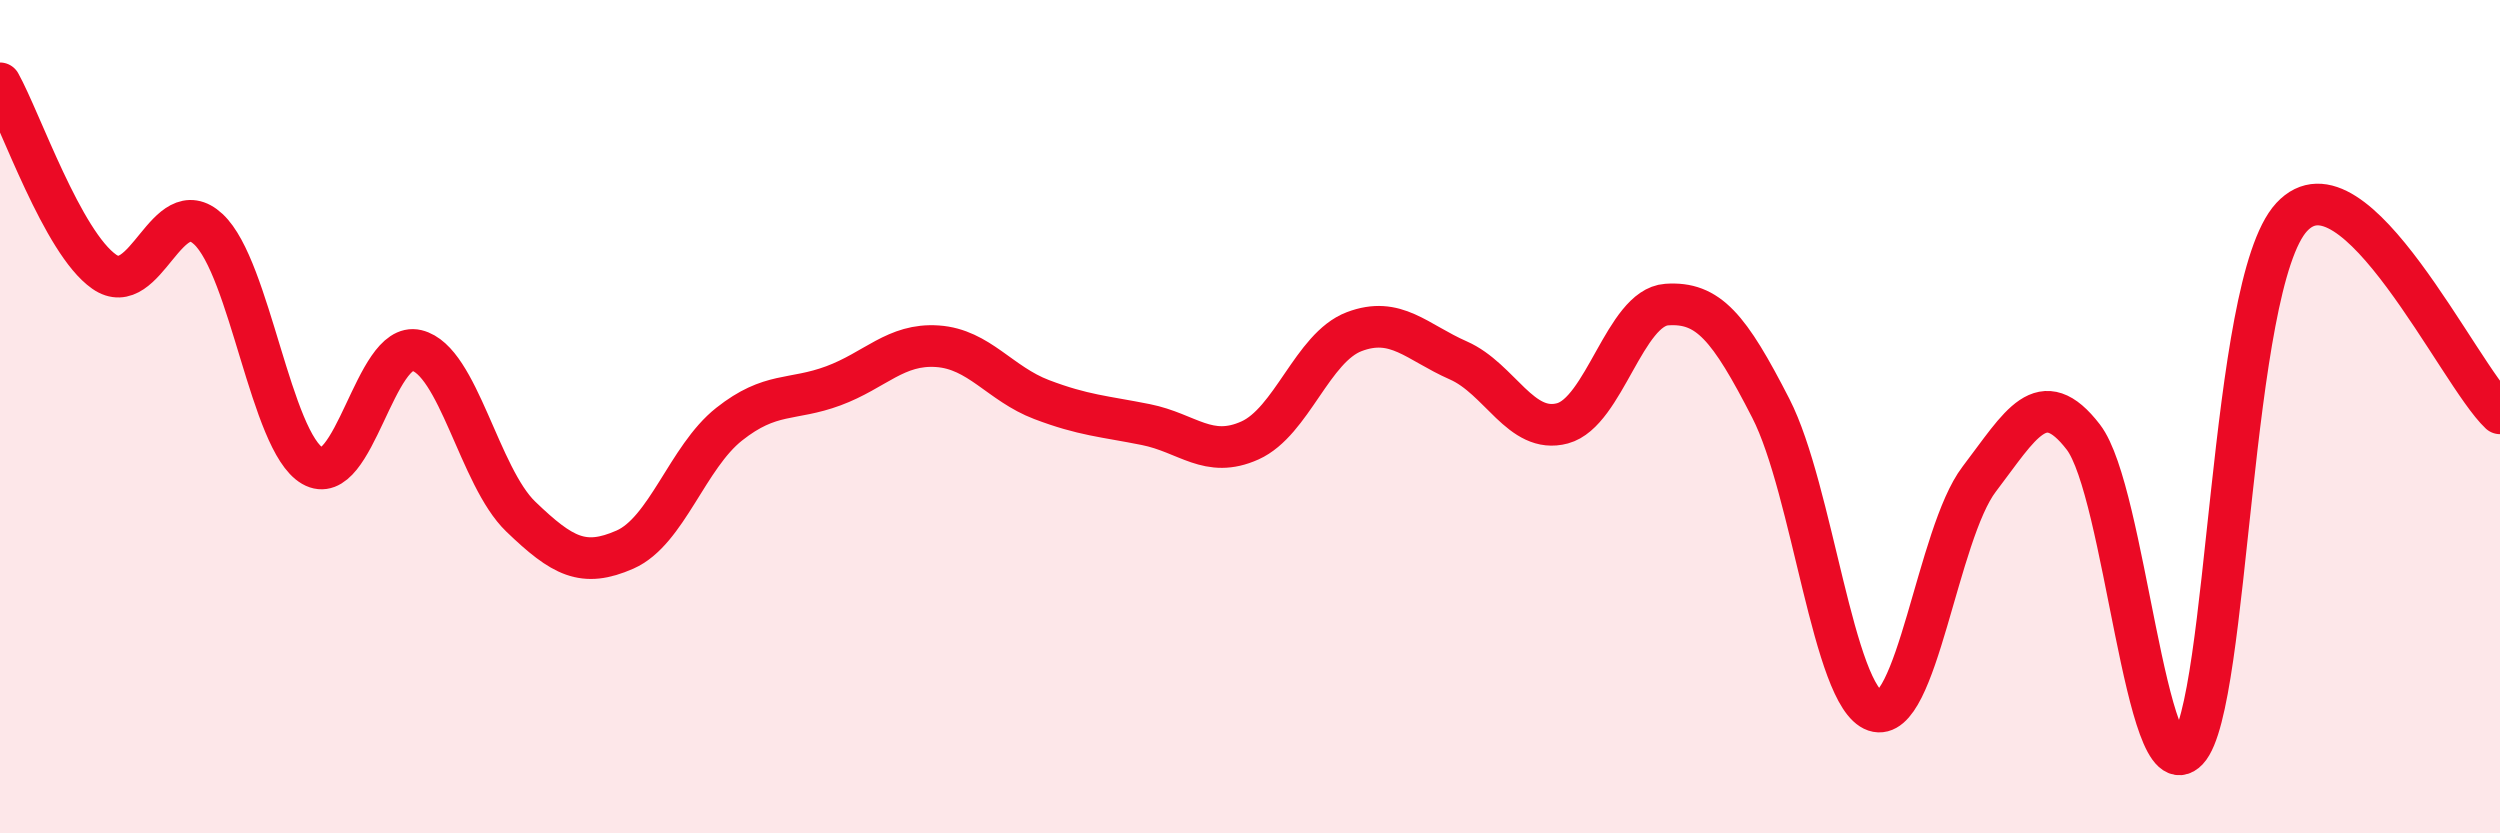
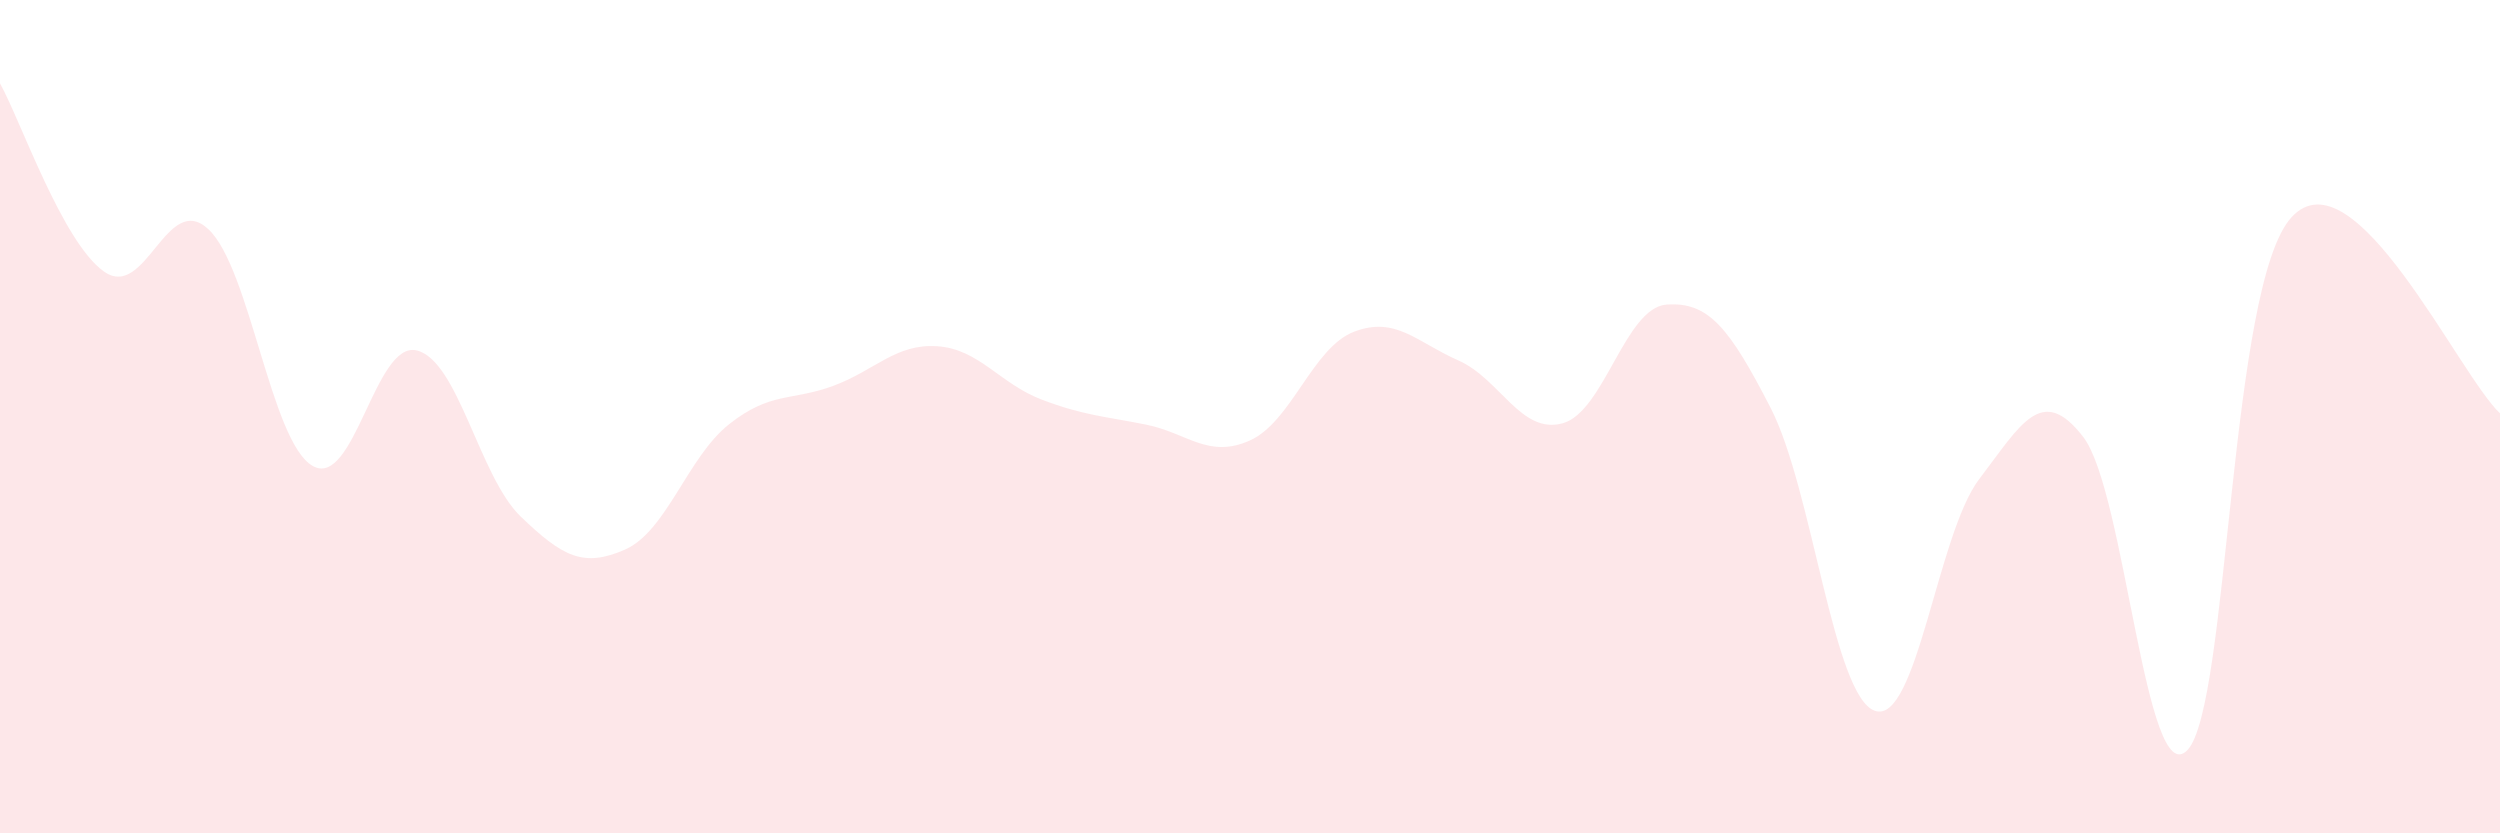
<svg xmlns="http://www.w3.org/2000/svg" width="60" height="20" viewBox="0 0 60 20">
  <path d="M 0,2 C 0.5,2.9 1.5,5.82 2.5,6.52 C 3.5,7.22 4,4.57 5,5.5 C 6,6.43 6.5,10.6 7.5,11.18 C 8.5,11.76 9,8.17 10,8.41 C 11,8.65 11.5,11.44 12.5,12.4 C 13.5,13.36 14,13.63 15,13.19 C 16,12.75 16.5,10.97 17.5,10.18 C 18.5,9.39 19,9.63 20,9.26 C 21,8.89 21.5,8.24 22.5,8.31 C 23.5,8.38 24,9.21 25,9.59 C 26,9.97 26.5,9.99 27.5,10.19 C 28.5,10.39 29,11.02 30,10.57 C 31,10.12 31.5,8.34 32.5,7.96 C 33.5,7.58 34,8.21 35,8.65 C 36,9.09 36.5,10.43 37.5,10.16 C 38.5,9.89 39,7.38 40,7.31 C 41,7.24 41.5,7.85 42.5,9.8 C 43.5,11.75 44,16.72 45,17.06 C 46,17.4 46.5,12.81 47.5,11.5 C 48.5,10.19 49,9.19 50,10.49 C 51,11.79 51.5,19.06 52.5,18 C 53.5,16.94 53.5,6.83 55,5.21 C 56.5,3.59 59,8.98 60,9.92L60 20L0 20Z" fill="#EB0A25" opacity="0.1" stroke-linecap="round" stroke-linejoin="round" />
-   <path d="M 0,2 C 0.5,2.9 1.5,5.82 2.5,6.52 C 3.5,7.22 4,4.57 5,5.5 C 6,6.43 6.5,10.6 7.5,11.18 C 8.5,11.76 9,8.17 10,8.41 C 11,8.65 11.5,11.44 12.5,12.4 C 13.5,13.36 14,13.63 15,13.19 C 16,12.75 16.5,10.97 17.5,10.18 C 18.5,9.39 19,9.63 20,9.26 C 21,8.89 21.5,8.24 22.5,8.31 C 23.5,8.38 24,9.21 25,9.59 C 26,9.97 26.5,9.99 27.5,10.19 C 28.5,10.39 29,11.02 30,10.57 C 31,10.12 31.5,8.34 32.5,7.96 C 33.5,7.58 34,8.21 35,8.65 C 36,9.09 36.5,10.43 37.5,10.16 C 38.5,9.89 39,7.38 40,7.31 C 41,7.24 41.5,7.85 42.5,9.8 C 43.5,11.75 44,16.72 45,17.06 C 46,17.4 46.5,12.81 47.5,11.5 C 48.5,10.19 49,9.19 50,10.49 C 51,11.79 51.5,19.06 52.5,18 C 53.5,16.94 53.5,6.83 55,5.21 C 56.5,3.59 59,8.98 60,9.92" stroke="#EB0A25" stroke-width="1" fill="none" stroke-linecap="round" stroke-linejoin="round" />
</svg>